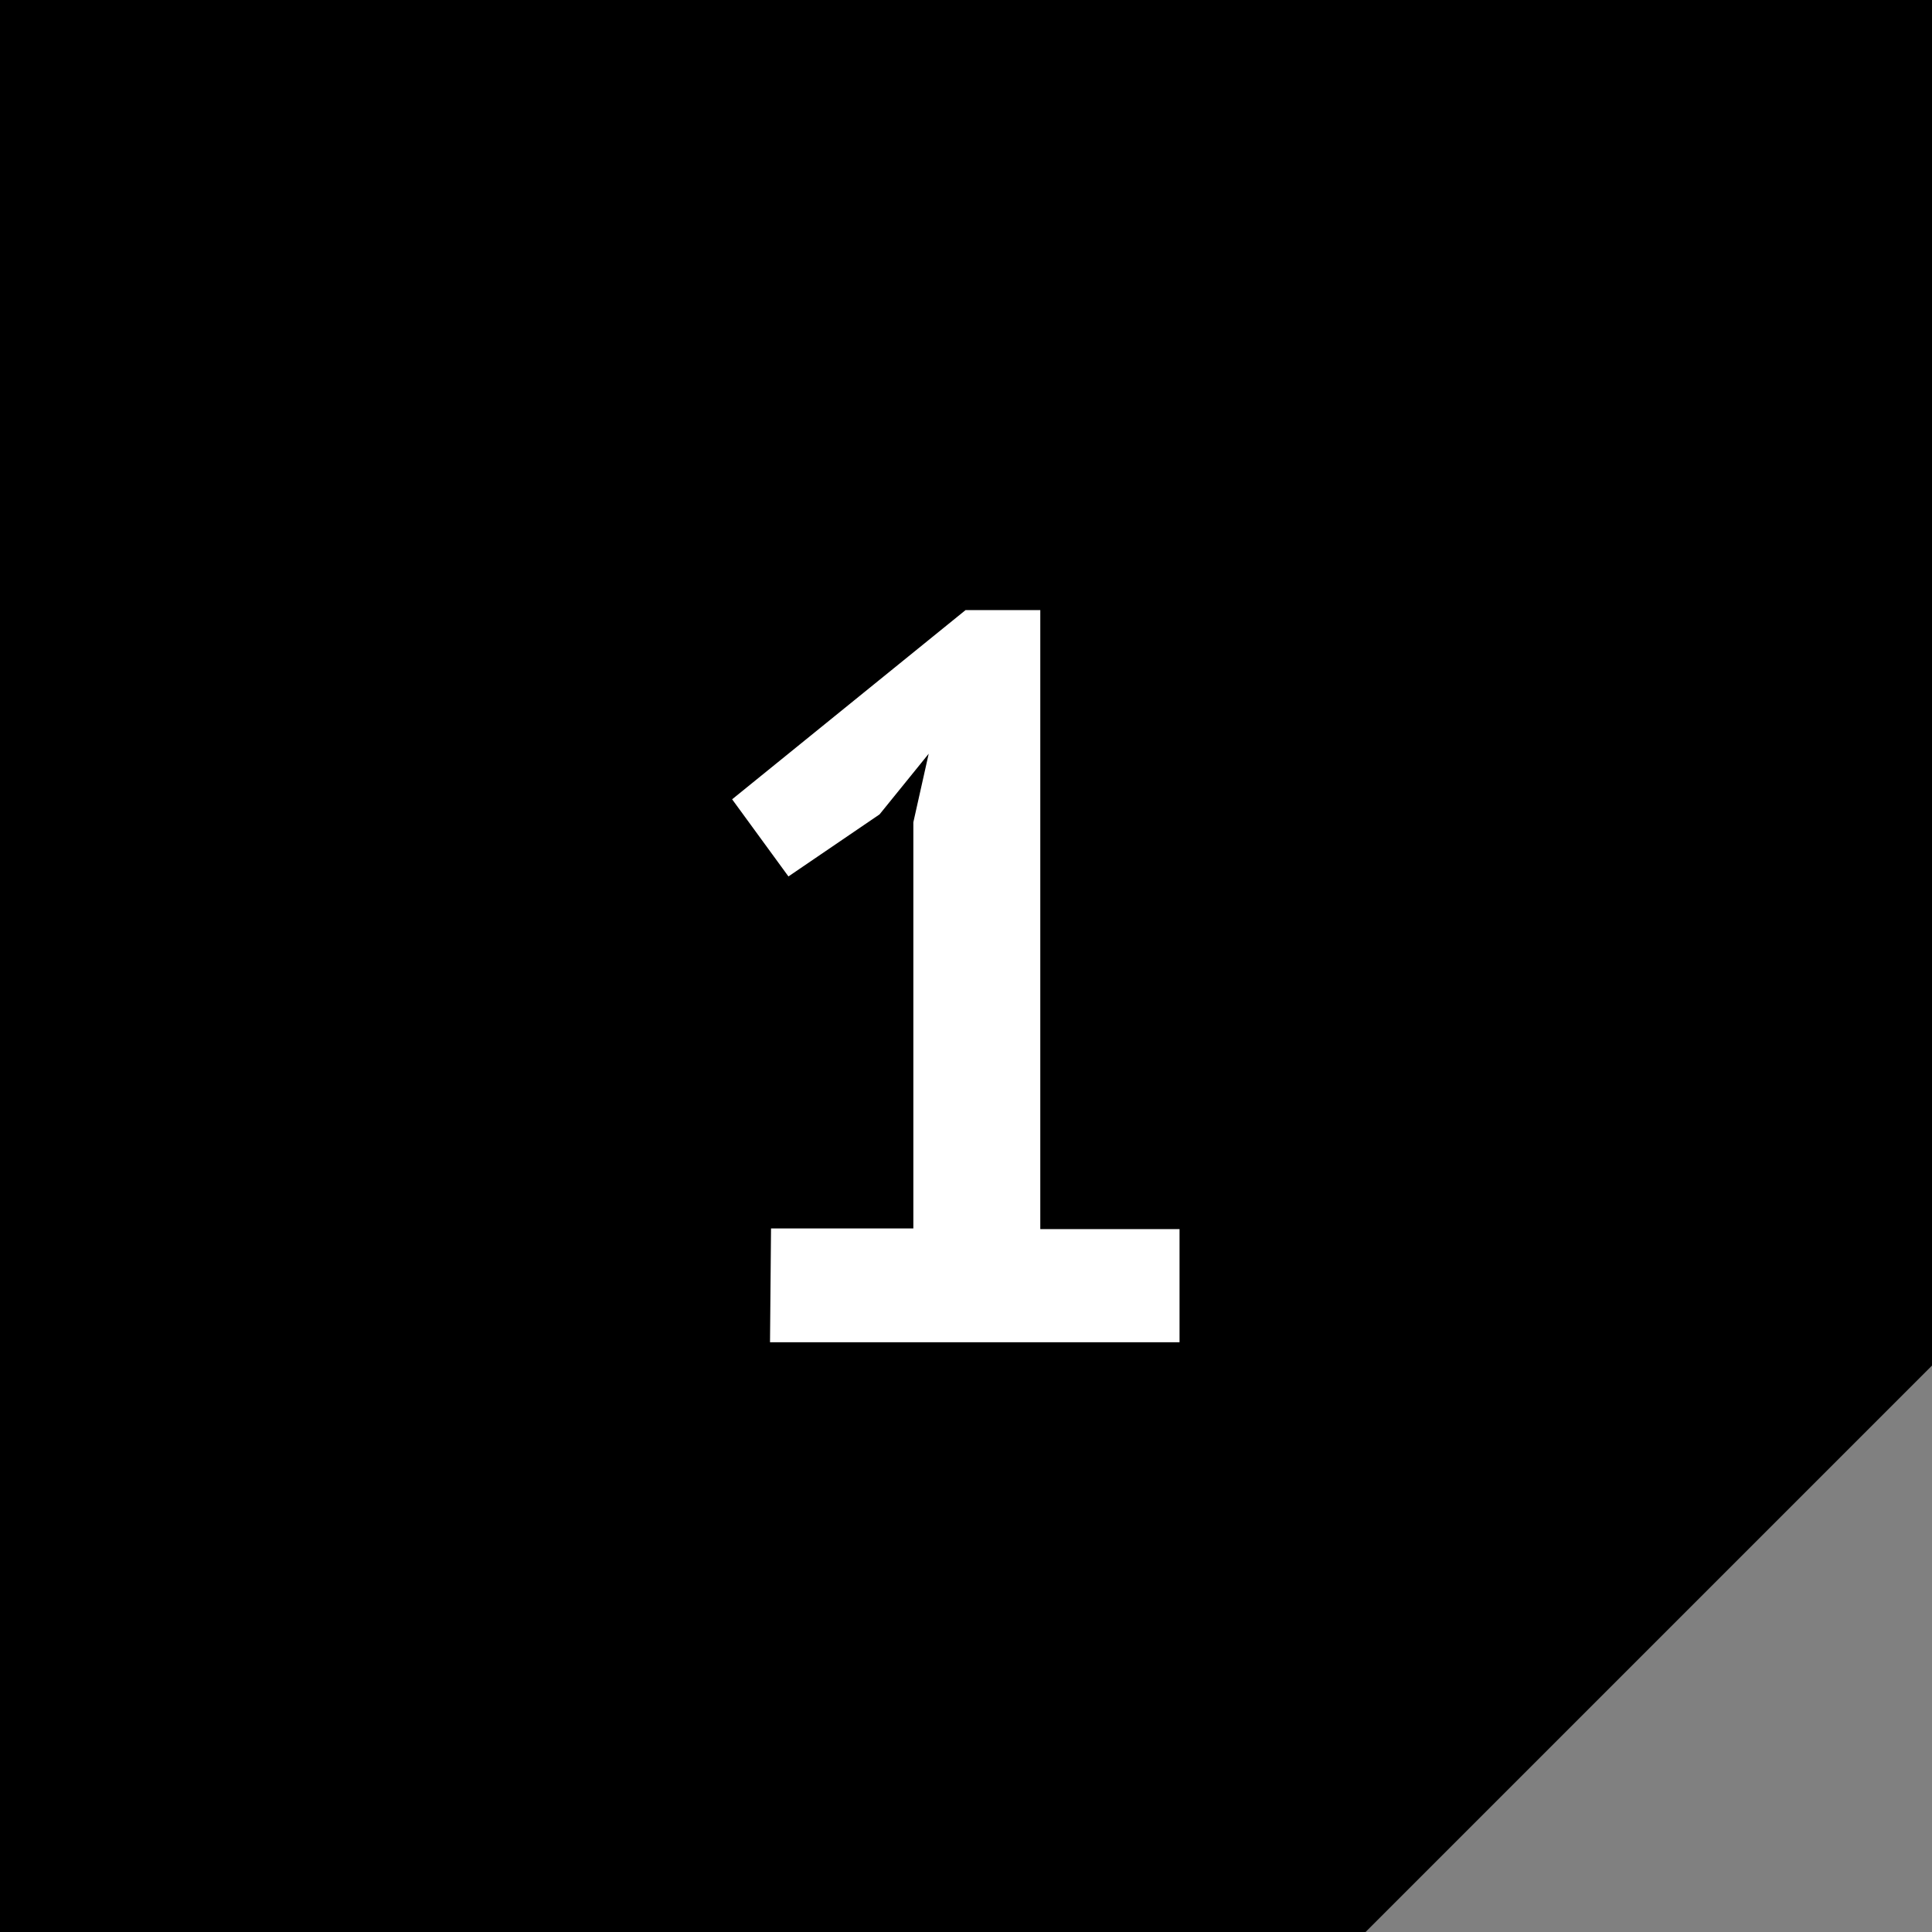
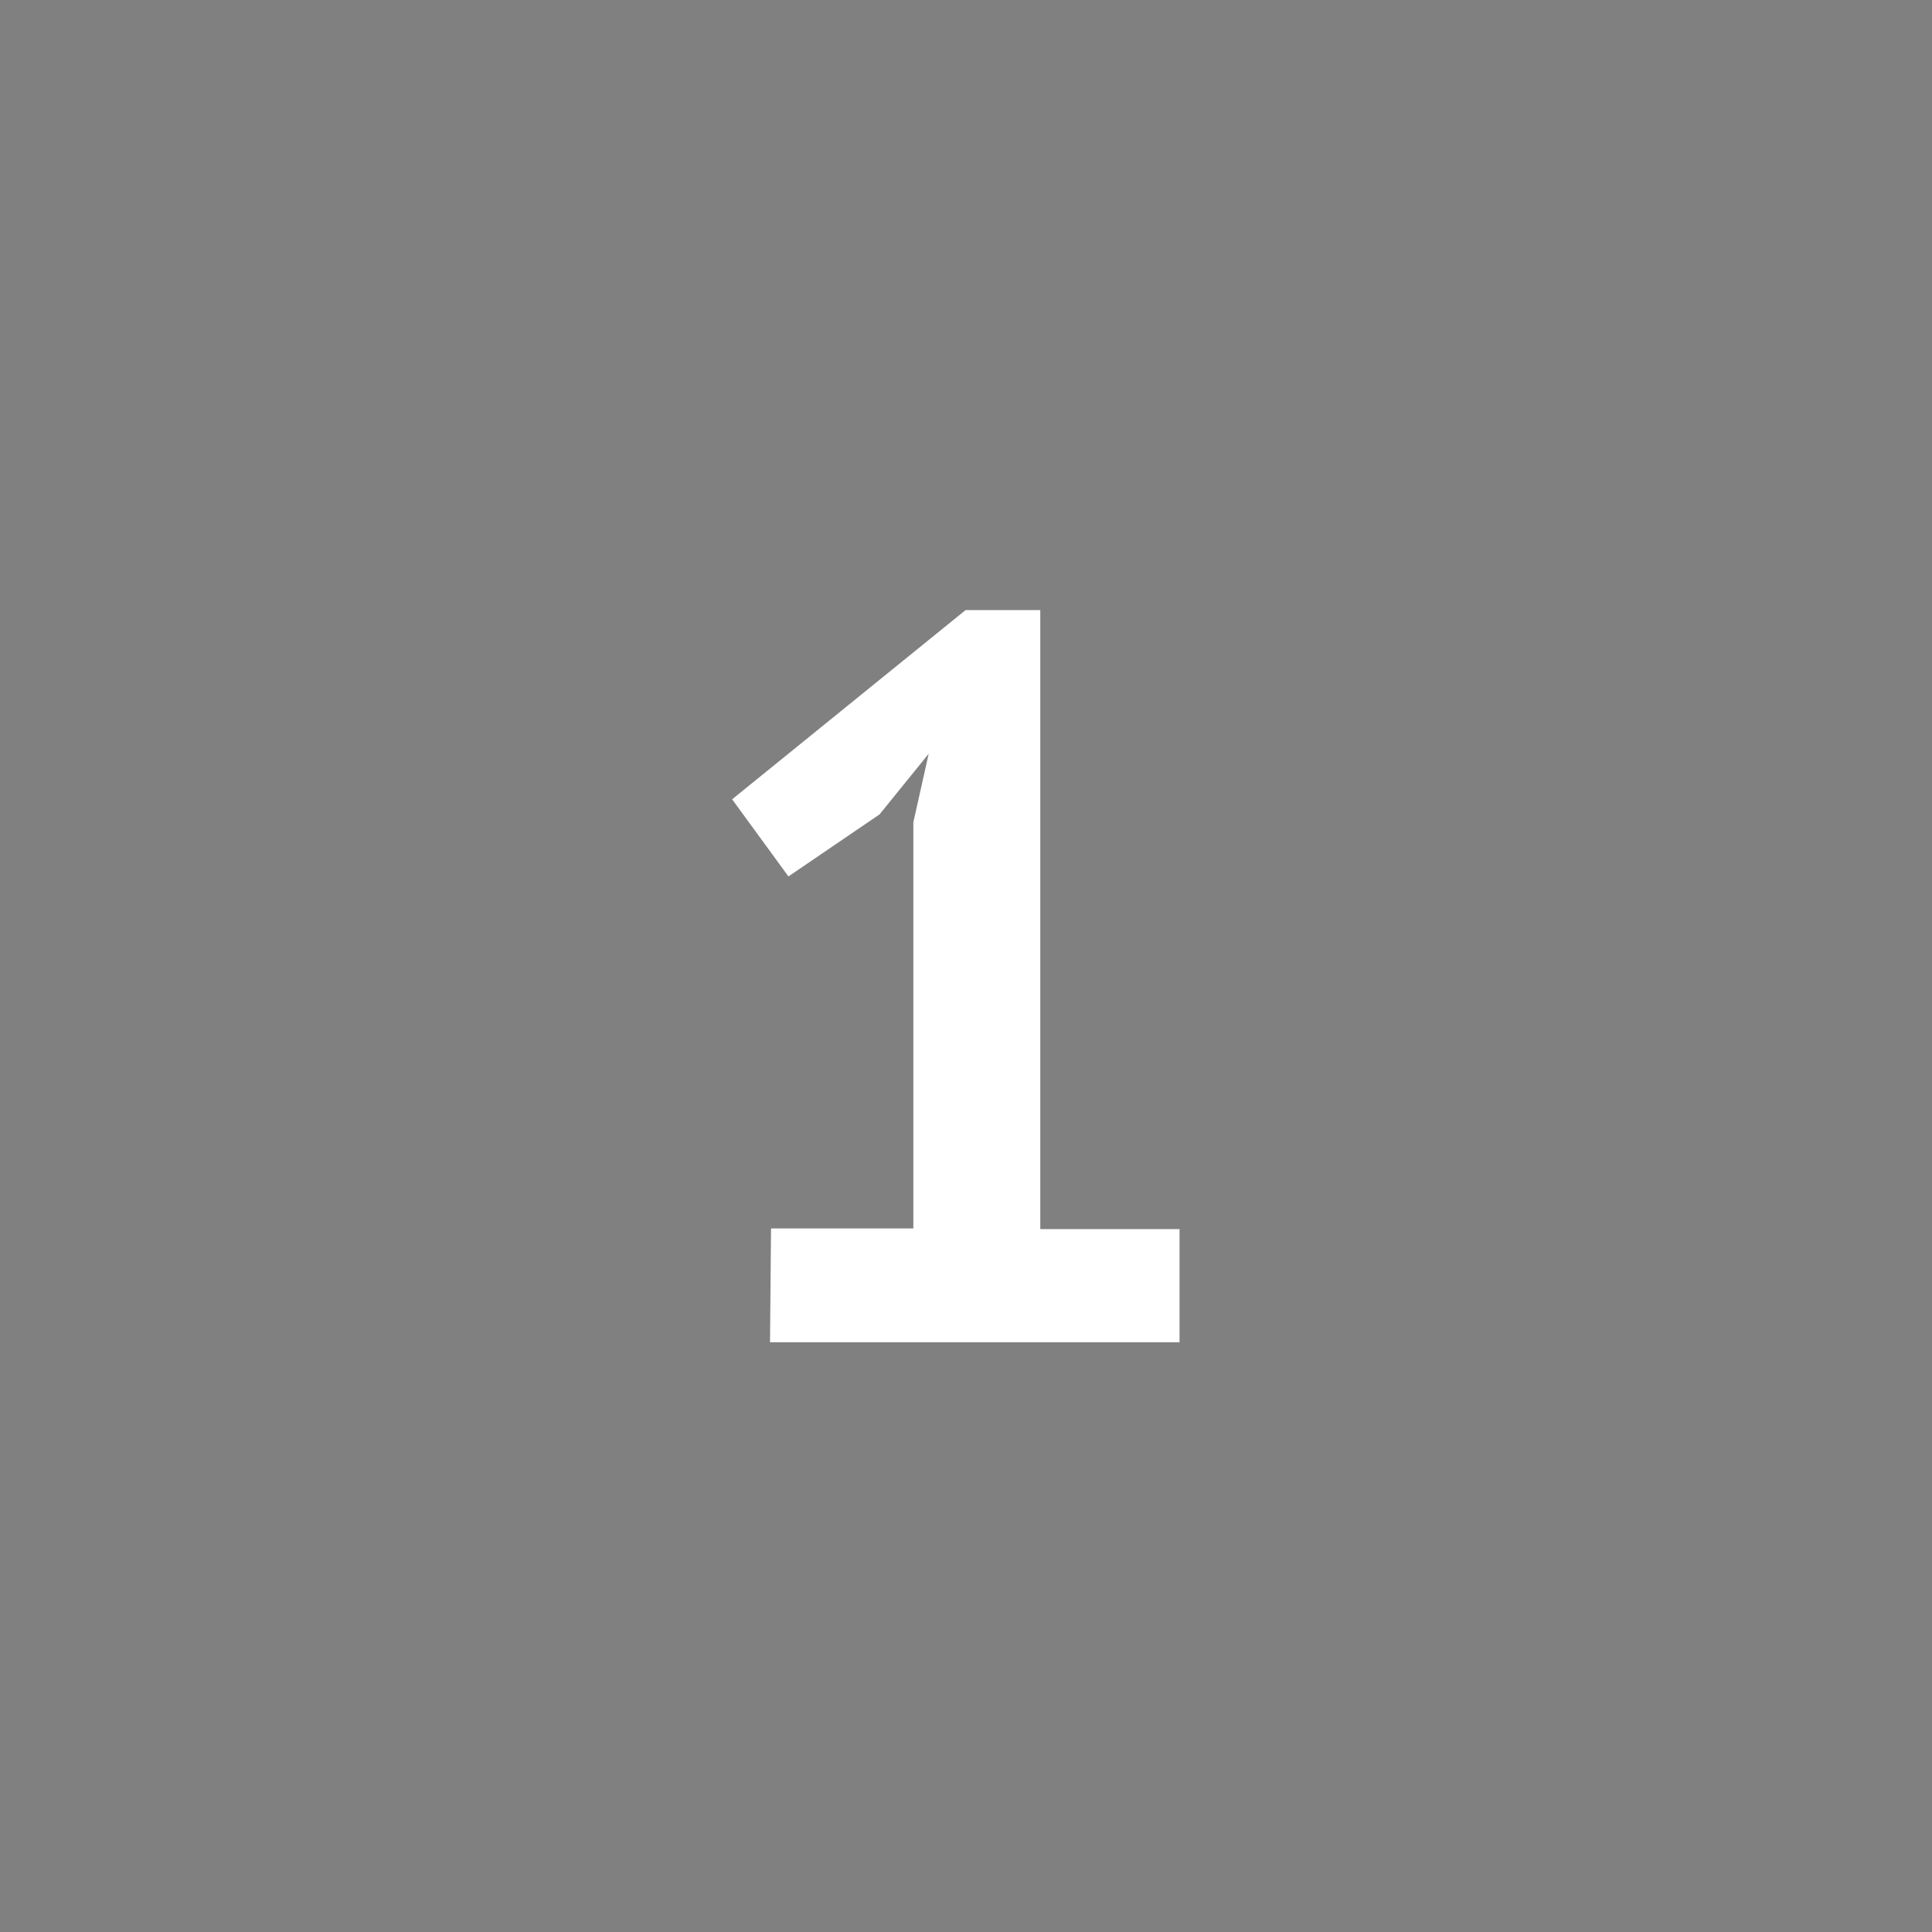
<svg xmlns="http://www.w3.org/2000/svg" width="95" height="95" viewBox="0 0 95 95" fill="none">
  <rect x="0" y="0" width="95" height="95" fill="#808080" stroke="none" />
-   <path d="M67.148 95H0V0H28.941H95V67.148L67.148 95Z" fill="black" />
  <path d="M37.913 60.404H44.911V40.433L45.666 37.062L43.249 40.045L38.769 43.096L36 39.303L47.478 30H51.153V60.438H58V66H37.863L37.913 60.404Z" fill="white" />
</svg>